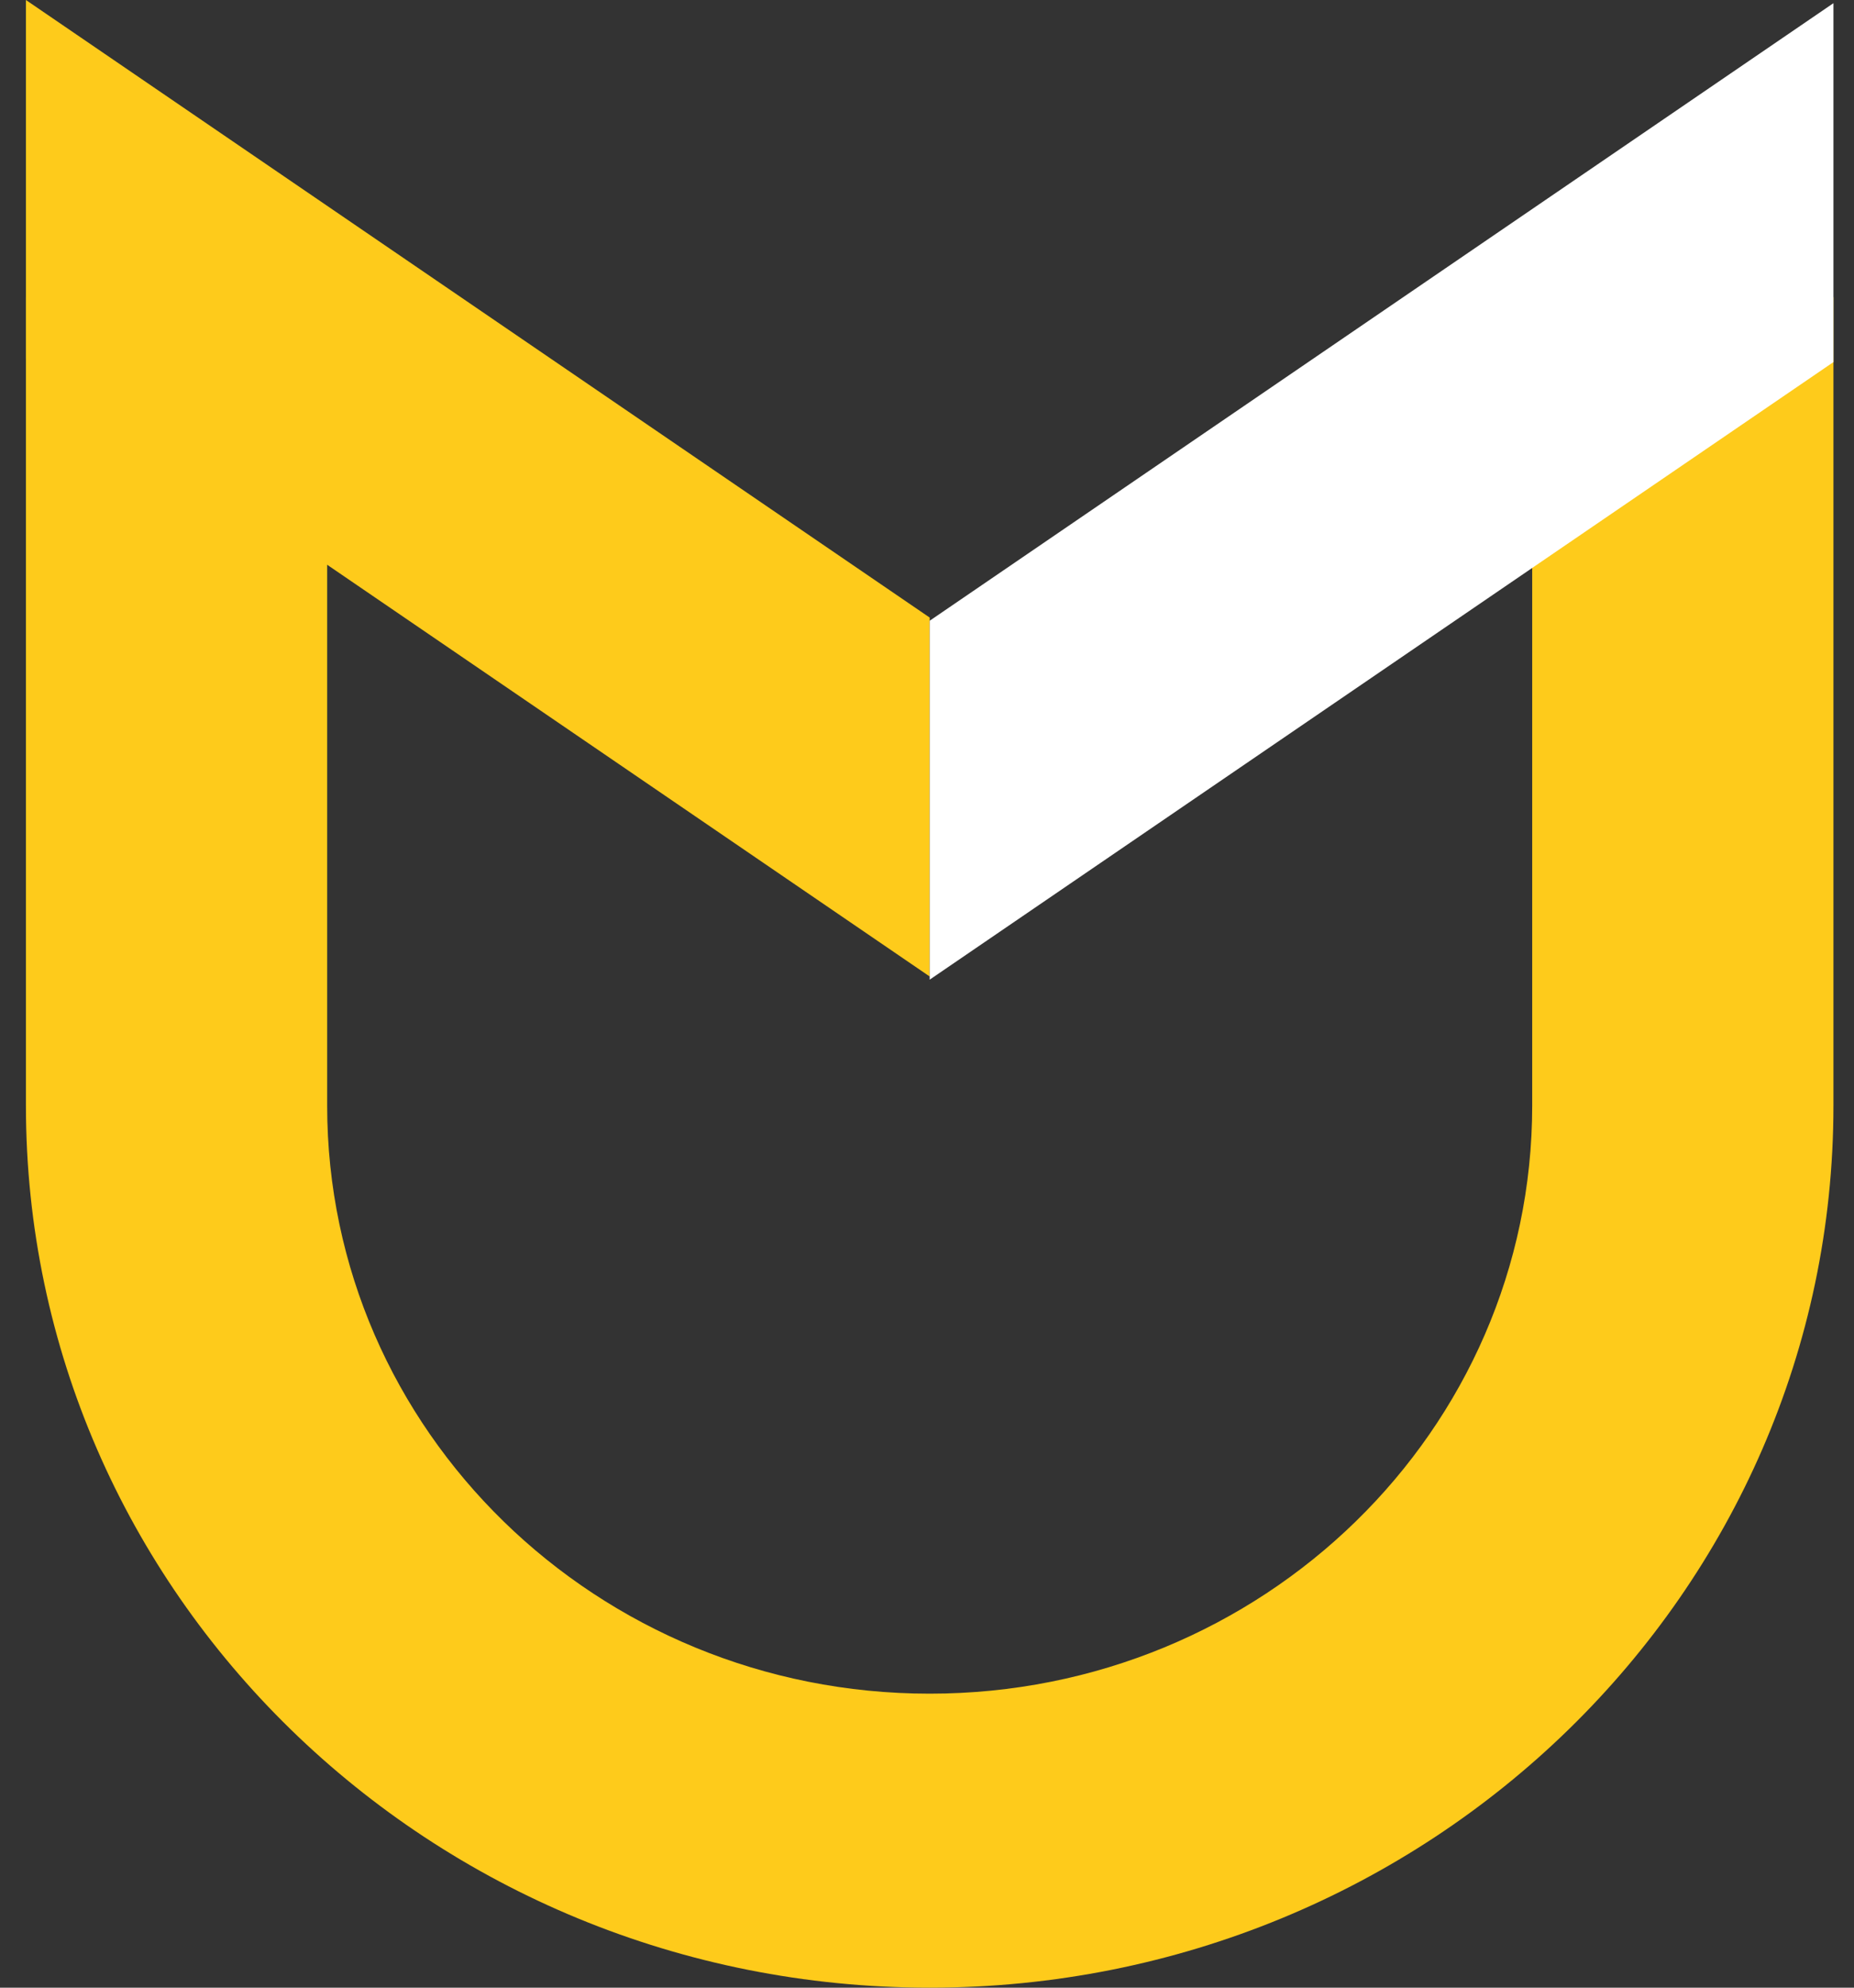
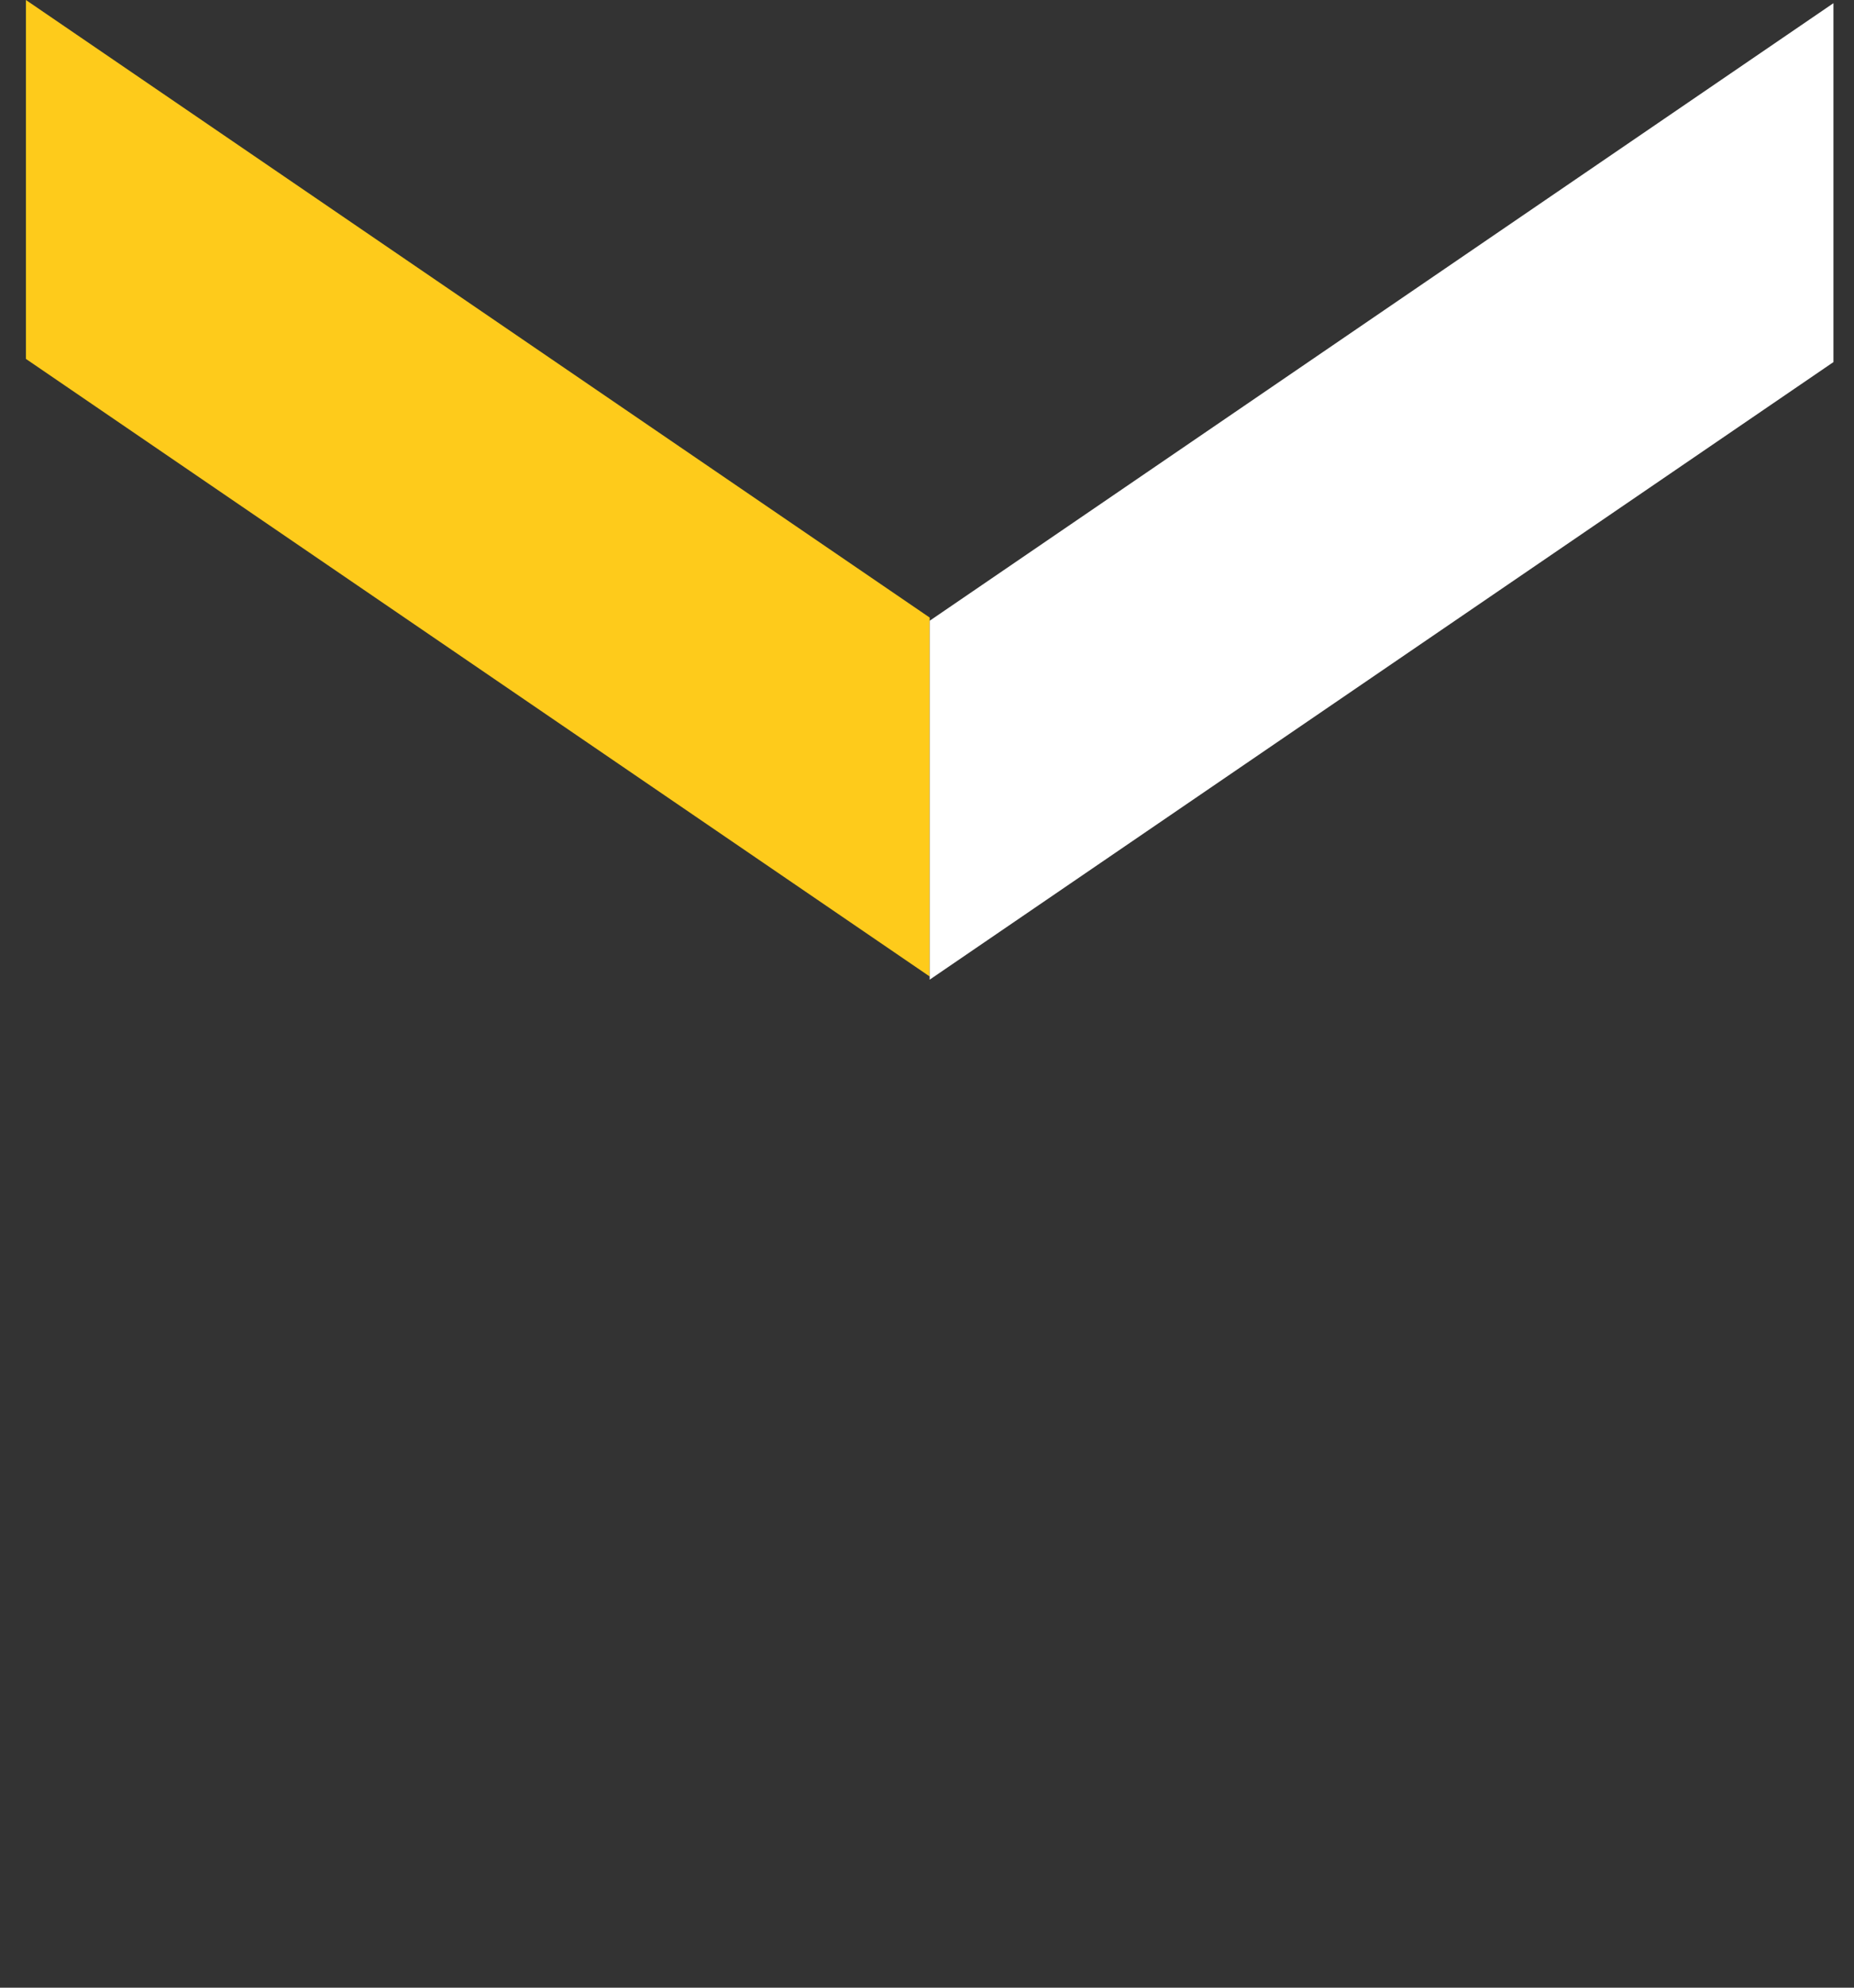
<svg xmlns="http://www.w3.org/2000/svg" width="56px" height="60px" viewBox="0 0 56 60">
  <rect x="0" y="0" width="56" height="60" fill="#333333" stroke="none" />
  <title>nnt</title>
  <g id="Page-1" stroke="none" stroke-width="1" fill="none" fill-rule="evenodd">
    <g id="nnt" transform="translate(0.783, 0)" fill-rule="nonzero">
      <polygon id="Rectangle--Rectangle--Rectangle" fill="#FECB1B" points="27.298 18.642 27.298 29.476 0 10.834 0 0" />
-       <path d="M9.099,8.971 L9.099,33.376 C9.099,43.179 17.247,51.125 27.298,51.125 C37.349,51.125 45.497,43.179 45.497,33.376 L45.497,8.971 L54.596,8.971 L54.596,33.376 C54.596,48.08 42.374,60 27.298,60 C12.222,60 0,48.08 0,33.376 L0,8.971 L9.099,8.971 Z" id="Rectangle--Rectangle--Rectangle" fill="#FECB1B" />
      <polygon id="Rectangle--Rectangle--Rectangle-Copy" fill="#FFFFFF" transform="translate(40.947, 14.834) scale(-1, 1) rotate(-180) translate(-40.947, -14.834) " points="54.596 18.738 54.596 29.572 27.298 10.93 27.298 0.096" />
    </g>
  </g>
</svg>